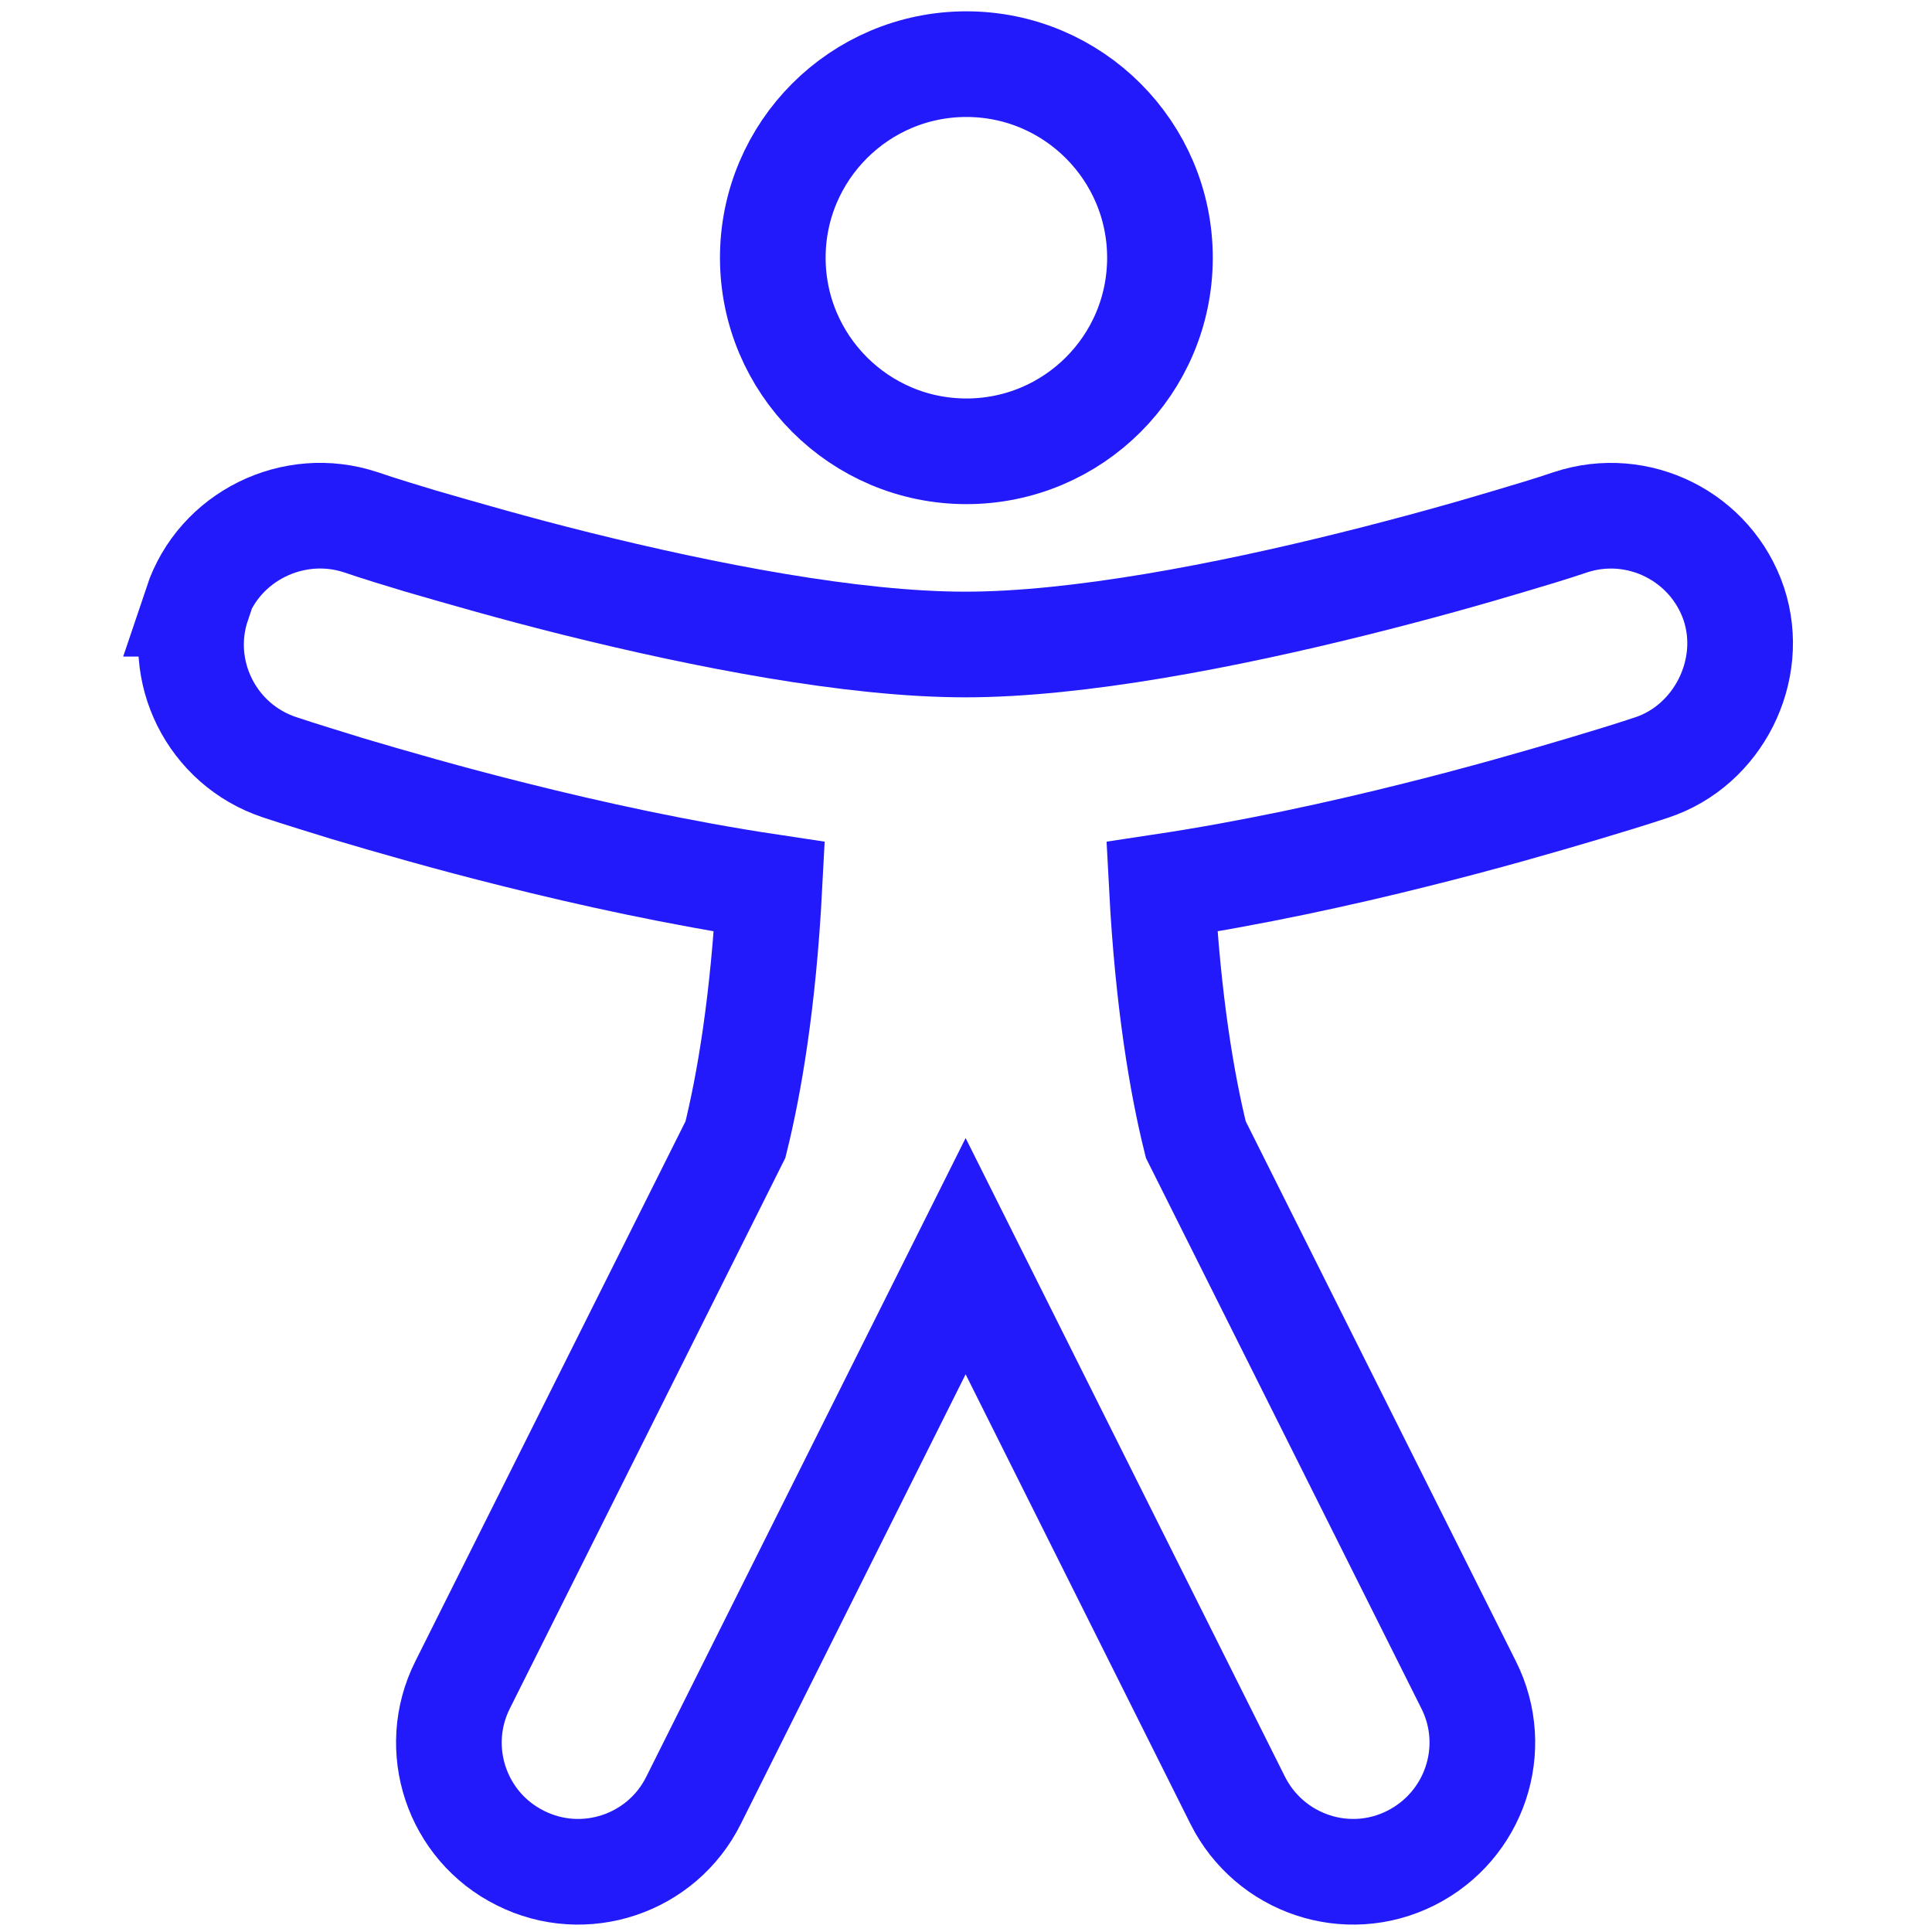
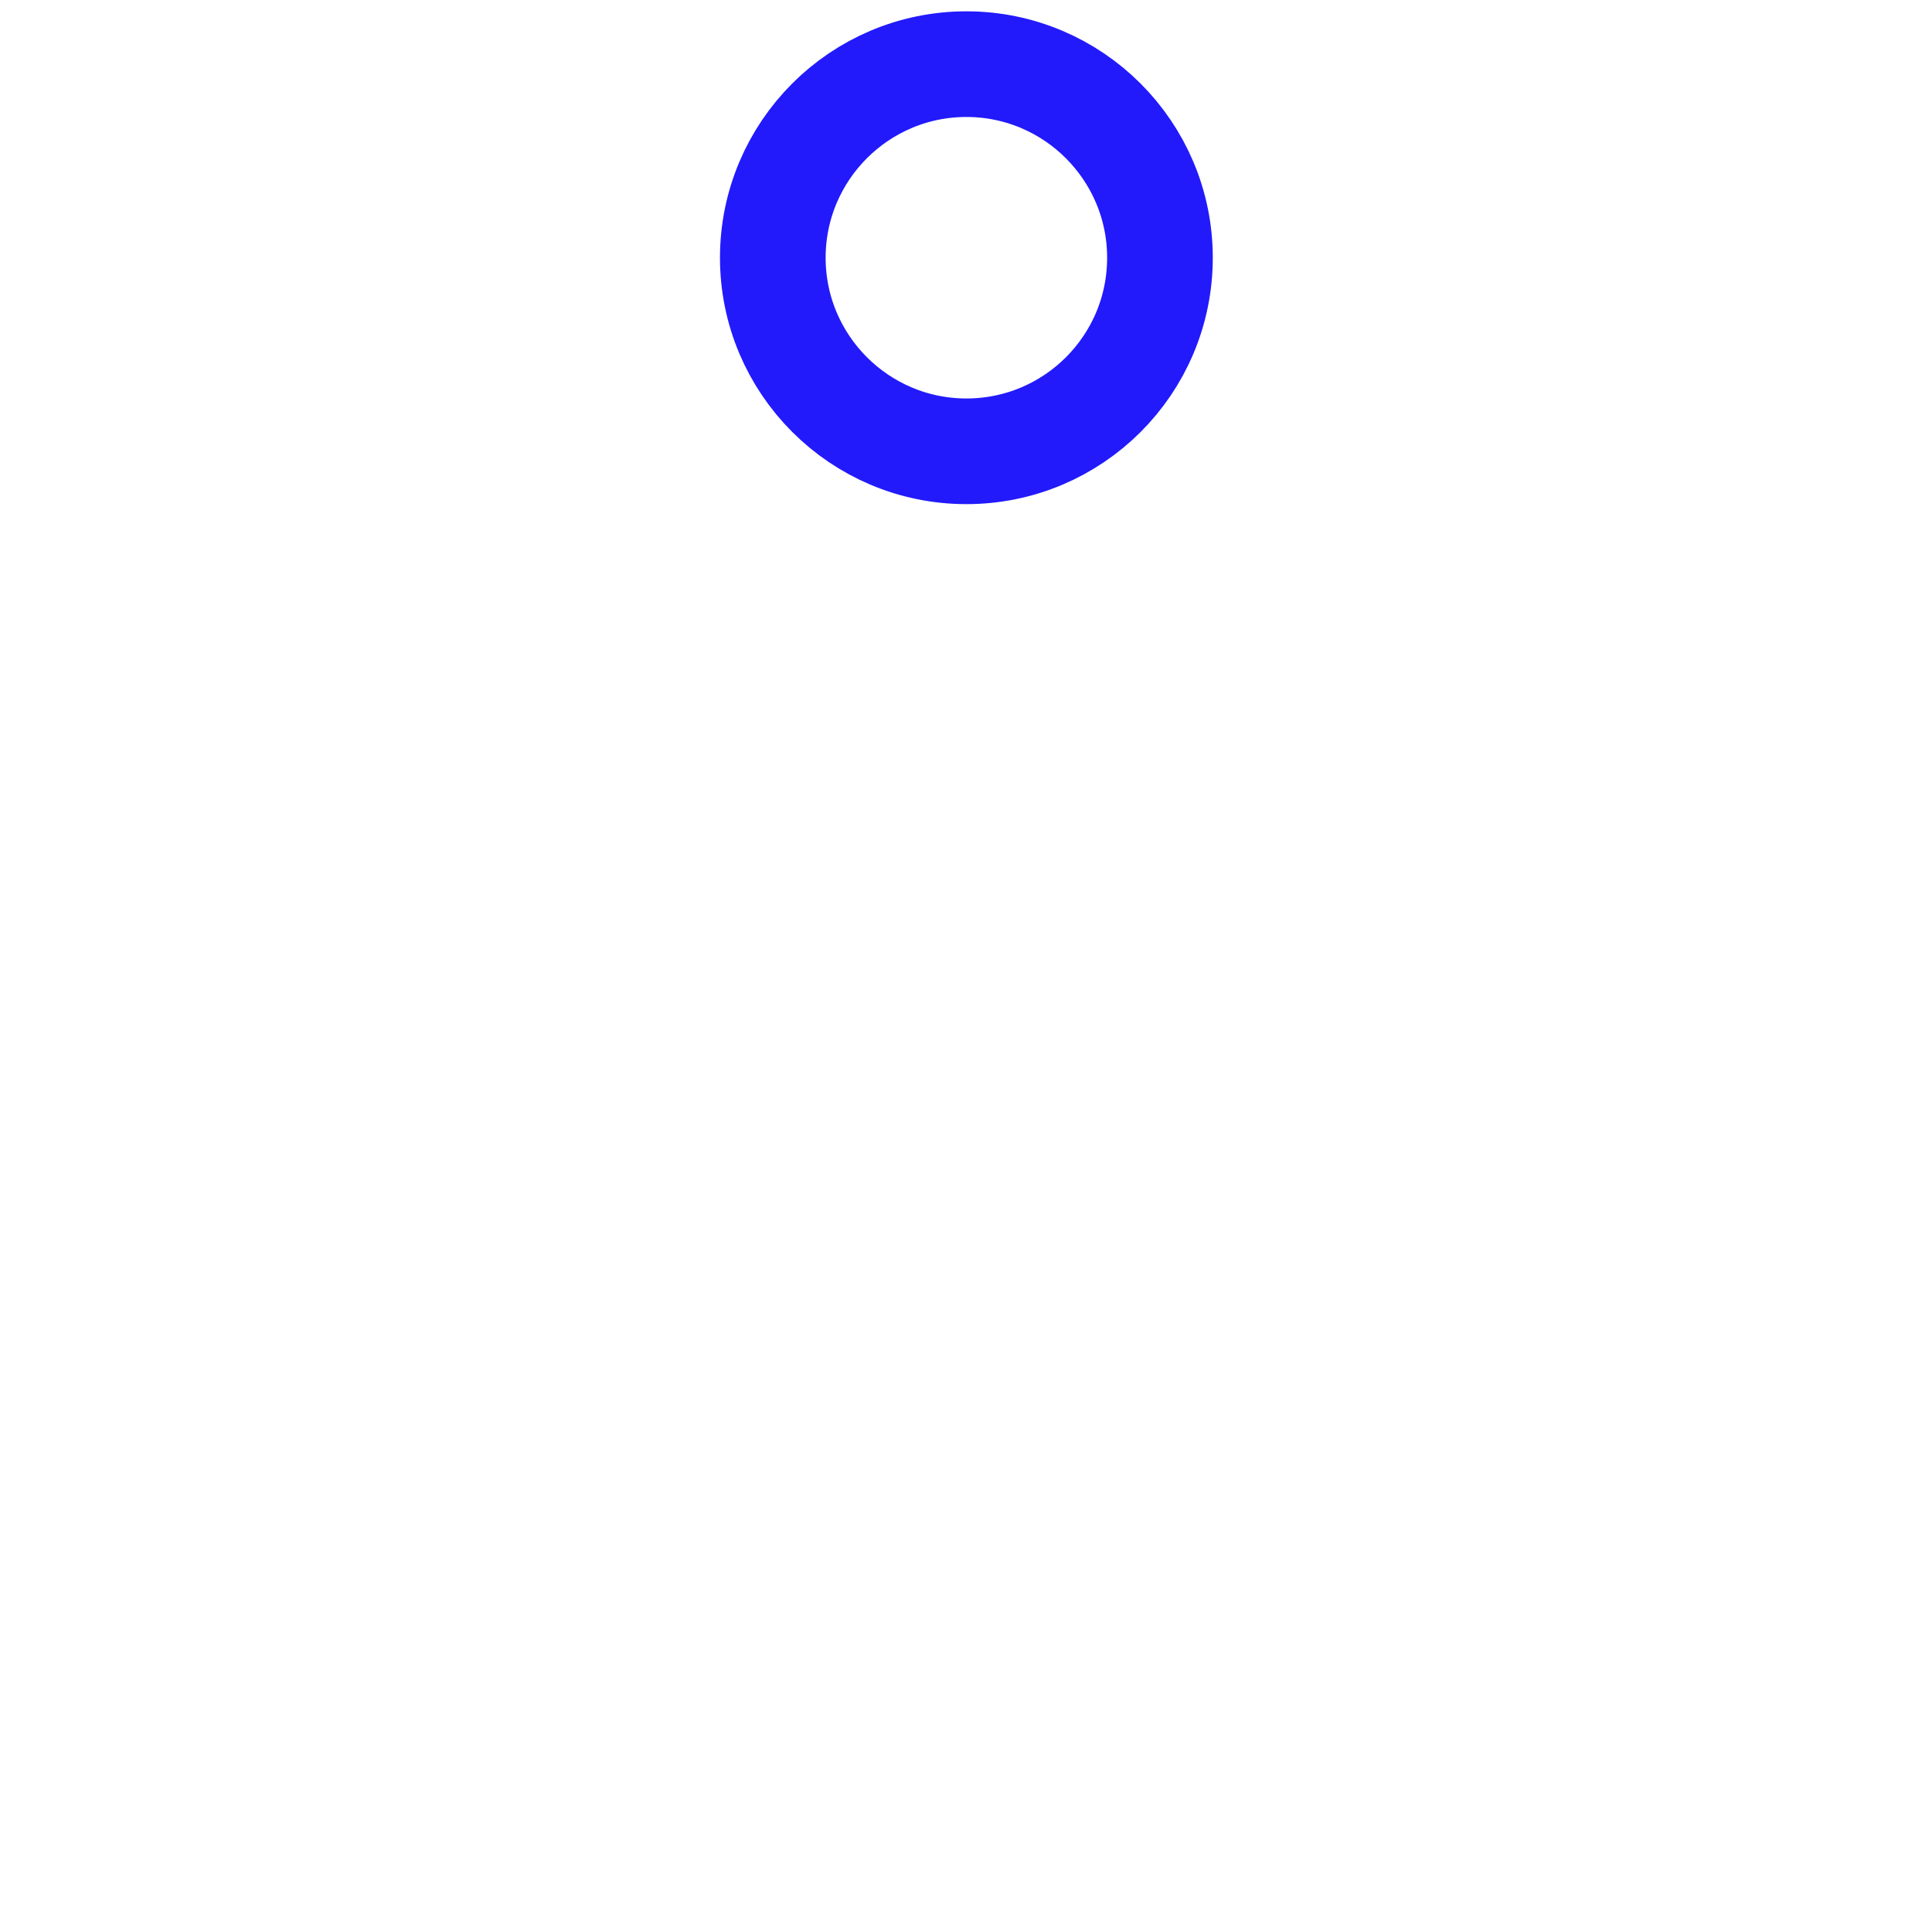
<svg xmlns="http://www.w3.org/2000/svg" version="1.1" viewBox="0 0 512 512">
  <defs>
    <style>
      .cls-1 {
        fill: none;
        stroke: #221afb;
        stroke-miterlimit: 10;
        stroke-width: 28px;
      }
    </style>
  </defs>
  <g>
    <g id="Layer_1">
      <path class="cls-1" d="M307.4,68.3c0,28.4-23,51.3-51.3,51.3s-51.3-23-51.3-51.3,23-51.3,51.3-51.3,51.3,23,51.3,51.3Z" />
-       <path class="cls-1" d="M52.4,160c-6,17.9,3.7,37.3,21.6,43.3,6,2,12,3.8,18.1,5.7,11.1,3.3,26.6,7.8,44.3,12.2,19.9,5,43.6,10.2,67.5,13.8-1.6,30.6-5.4,52.5-9,67l-72.3,144.5c-8.5,16.9-1.6,37.5,15.3,45.9,16.9,8.5,37.5,1.6,45.9-15.3l72.1-144.2,72.1,144.2c8.5,16.9,29,23.8,45.9,15.3,16.9-8.5,23.8-29,15.3-45.9l-72.3-144.5c-3.6-14.5-7.4-36.5-9-67,23.9-3.6,47.6-8.8,67.5-13.8,17.7-4.4,33.2-8.9,44.3-12.2,6-1.8,12-3.6,18-5.6,17.6-5.8,27.6-25.7,21.8-43.3-6-17.9-25.4-27.6-43.3-21.7-5.3,1.8-10.7,3.4-16.1,5-10.3,3.1-24.8,7.2-41.3,11.3-33.7,8.4-73.1,16.1-103,16.1s-69.2-7.7-103-16.1c-16.5-4.1-30.9-8.3-41.3-11.3-5.3-1.6-10.6-3.2-15.9-5-17.8-5.9-37.5,3.7-43.5,21.6Z" />
    </g>
  </g>
</svg>